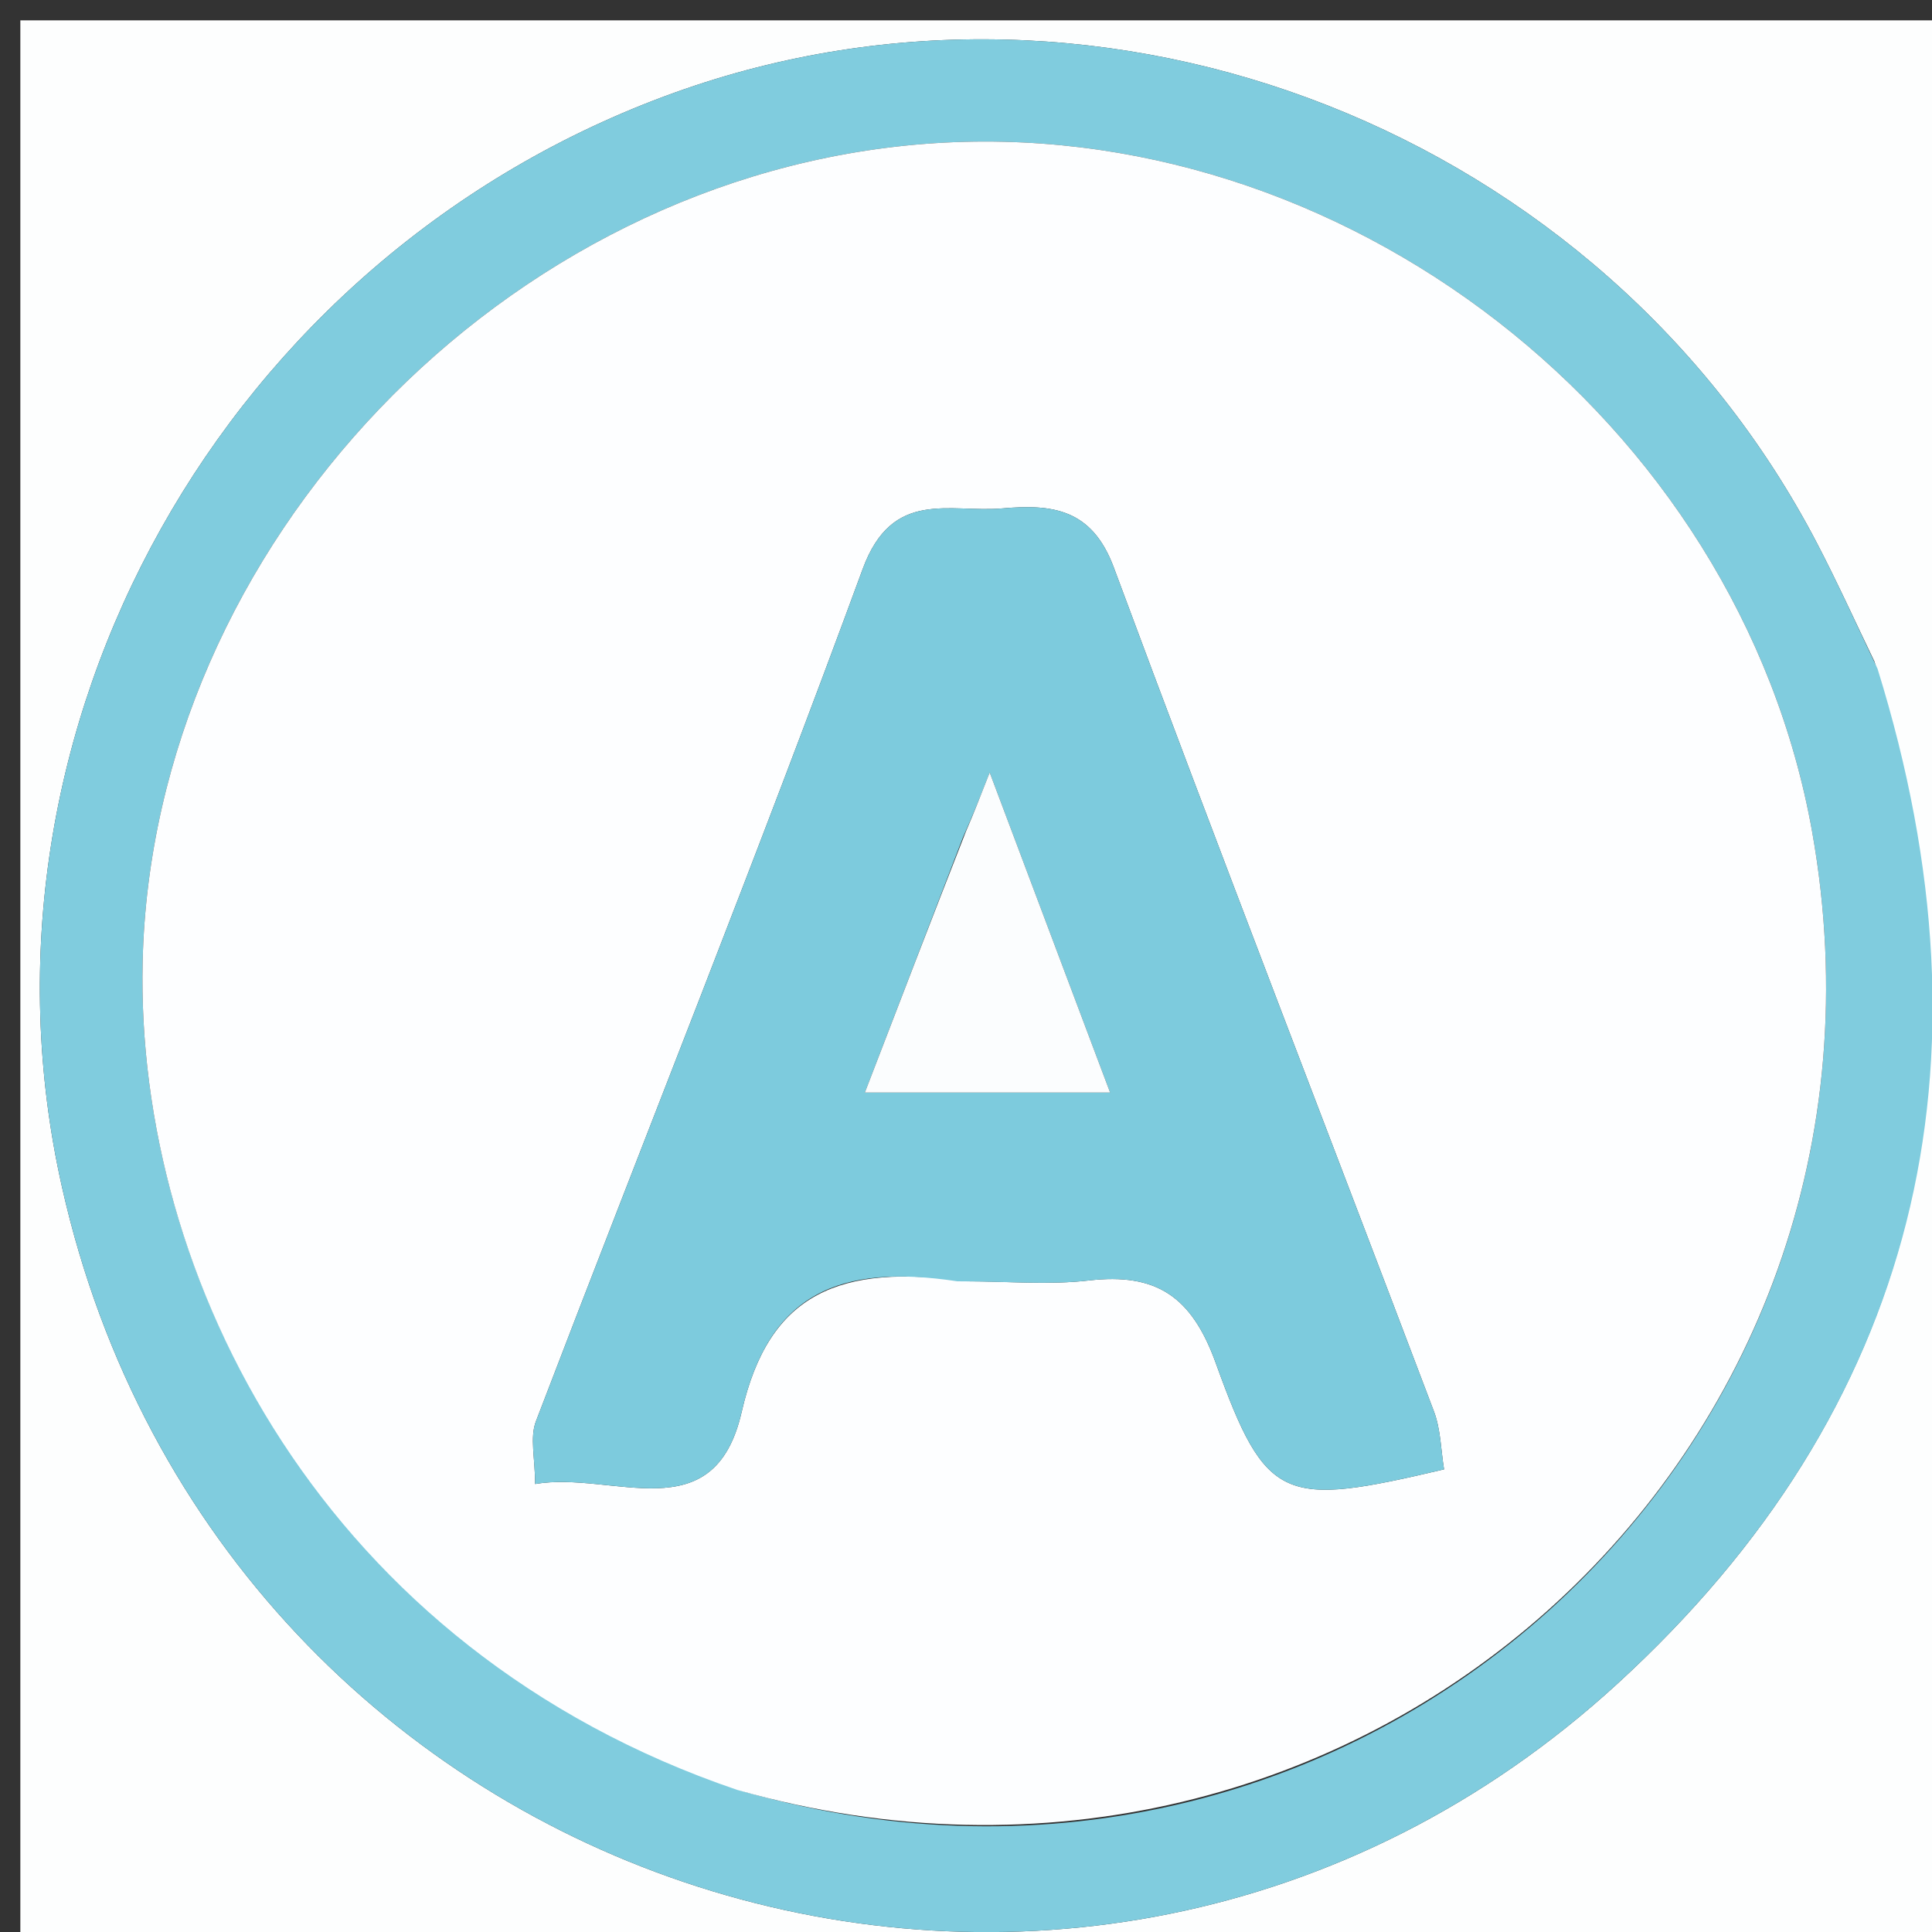
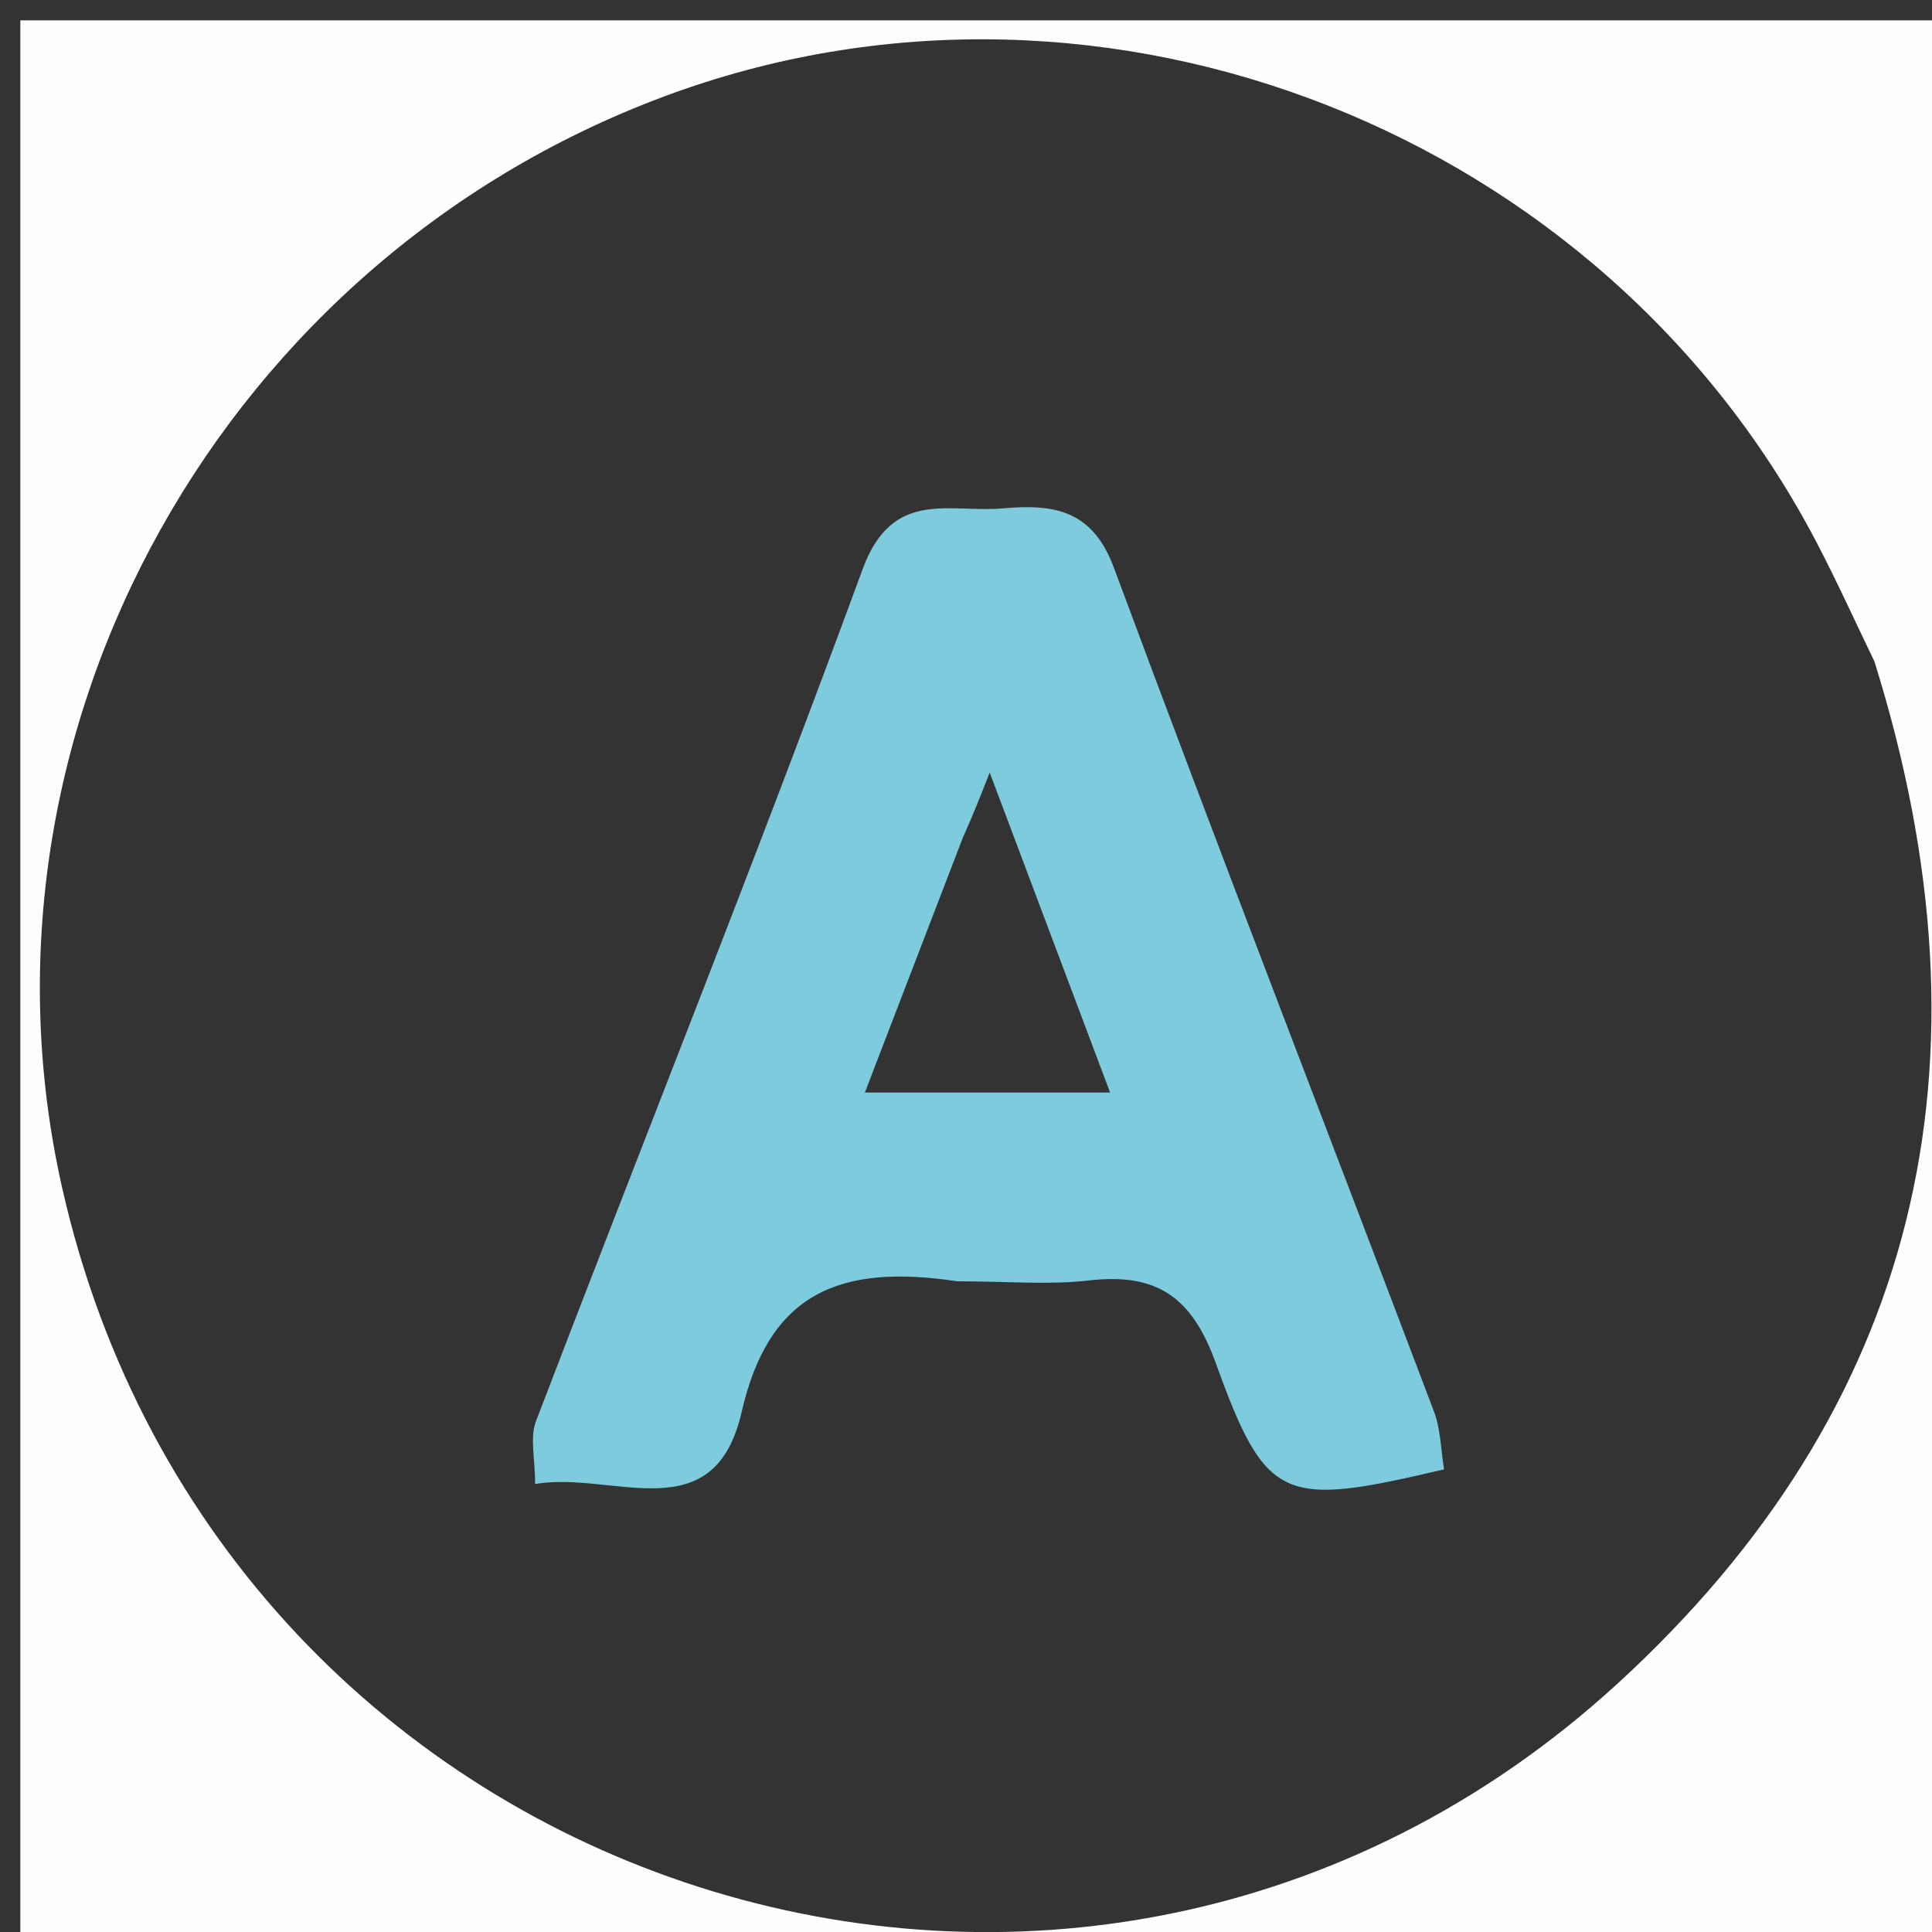
<svg xmlns="http://www.w3.org/2000/svg" version="1.1" id="Layer_1" x="0px" y="0px" width="100%" viewBox="0 0 95 95" enable-background="new 0 0 95 95" xml:space="preserve">
  <rect x="0" y="0" width="95" height="95" fill="#333333" stroke="none" />
  <path fill="#FDFEFE" opacity="1" stroke="none" d=" M1,32   C1,21.333 1,11.167 1,1   C32.667,1 64.333,1 96,1   C96,32.667 96,64.333 96,96   C64.333,96 32.667,96 1,96   C1,74.833 1,53.667 1,32  M92.169,32.524   C91.228,30.579 90.336,28.608 89.337,26.693   C78.793,6.496 54.437,-3.095 33.164,4.557   C11.045,12.514 -2.018,35.855 3.048,58.371   C10.92,93.362 53.11,106.991 79.539,82.785   C94.287,69.276 98.395,52.433 92.169,32.524  z" />
-   <path fill="#80CCDE" opacity="1" stroke="none" d=" M92.323,32.886   C98.395,52.433 94.287,69.276 79.539,82.785   C53.11,106.991 10.92,93.362 3.048,58.371   C-2.018,35.855 11.045,12.514 33.164,4.557   C54.437,-3.095 78.793,6.496 89.337,26.693   C90.336,28.608 91.228,30.579 92.323,32.886  M36.638,88.109   C66.606,96.668 94.552,71.532 89.109,40.915   C85.506,20.651 66.001,5.507 45.518,7.072   C24.801,8.654 7.483,26.791 7.014,47.289   C6.658,62.87 15.942,81.116 36.638,88.109  z" />
-   <path fill="#FDFEFF" opacity="1" stroke="none" d=" M36.249,88.012   C15.942,81.116 6.658,62.87 7.014,47.289   C7.483,26.791 24.801,8.654 45.518,7.072   C66.001,5.507 85.506,20.651 89.109,40.915   C94.552,71.532 66.606,96.668 36.249,88.012  M47.549,63.004   C49.547,63.004 51.567,63.19 53.539,62.963   C56.842,62.583 58.592,63.728 59.778,67.015   C62.265,73.906 63.088,74.115 71.007,72.251   C70.851,71.309 70.847,70.293 70.51,69.403   C65.27,55.568 59.917,41.776 54.769,27.907   C53.691,25.003 51.728,24.785 49.285,24.999   C46.687,25.227 43.878,24.009 42.42,27.98   C37.265,42.022 31.699,55.914 26.353,69.887   C26.046,70.688 26.313,71.708 26.313,72.971   C30.139,72.316 35.11,75.362 36.469,69.428   C37.814,63.554 41.313,62.133 47.549,63.004  z" />
  <path fill="#7DCBDD" opacity="1" stroke="none" d=" M47.073,63.004   C41.313,62.133 37.814,63.554 36.469,69.428   C35.11,75.362 30.139,72.316 26.313,72.971   C26.313,71.708 26.046,70.688 26.353,69.887   C31.699,55.914 37.265,42.022 42.42,27.98   C43.878,24.009 46.687,25.227 49.285,24.999   C51.728,24.785 53.691,25.003 54.769,27.907   C59.917,41.776 65.27,55.568 70.51,69.403   C70.847,70.293 70.851,71.309 71.007,72.251   C63.088,74.115 62.265,73.906 59.778,67.015   C58.592,63.728 56.842,62.583 53.539,62.963   C51.567,63.19 49.547,63.004 47.073,63.004  M47.35,41.176   C45.795,45.221 44.24,49.266 42.527,53.722   C46.918,53.722 50.313,53.722 54.586,53.722   C52.567,48.356 50.748,43.52 48.665,37.987   C48.12,39.378 47.888,39.97 47.35,41.176  z" />
-   <path fill="#FBFDFE" opacity="1" stroke="none" d=" M47.503,40.869   C47.888,39.97 48.12,39.378 48.665,37.987   C50.748,43.52 52.567,48.356 54.586,53.722   C50.313,53.722 46.918,53.722 42.527,53.722   C44.24,49.266 45.795,45.221 47.503,40.869  z" />
</svg>